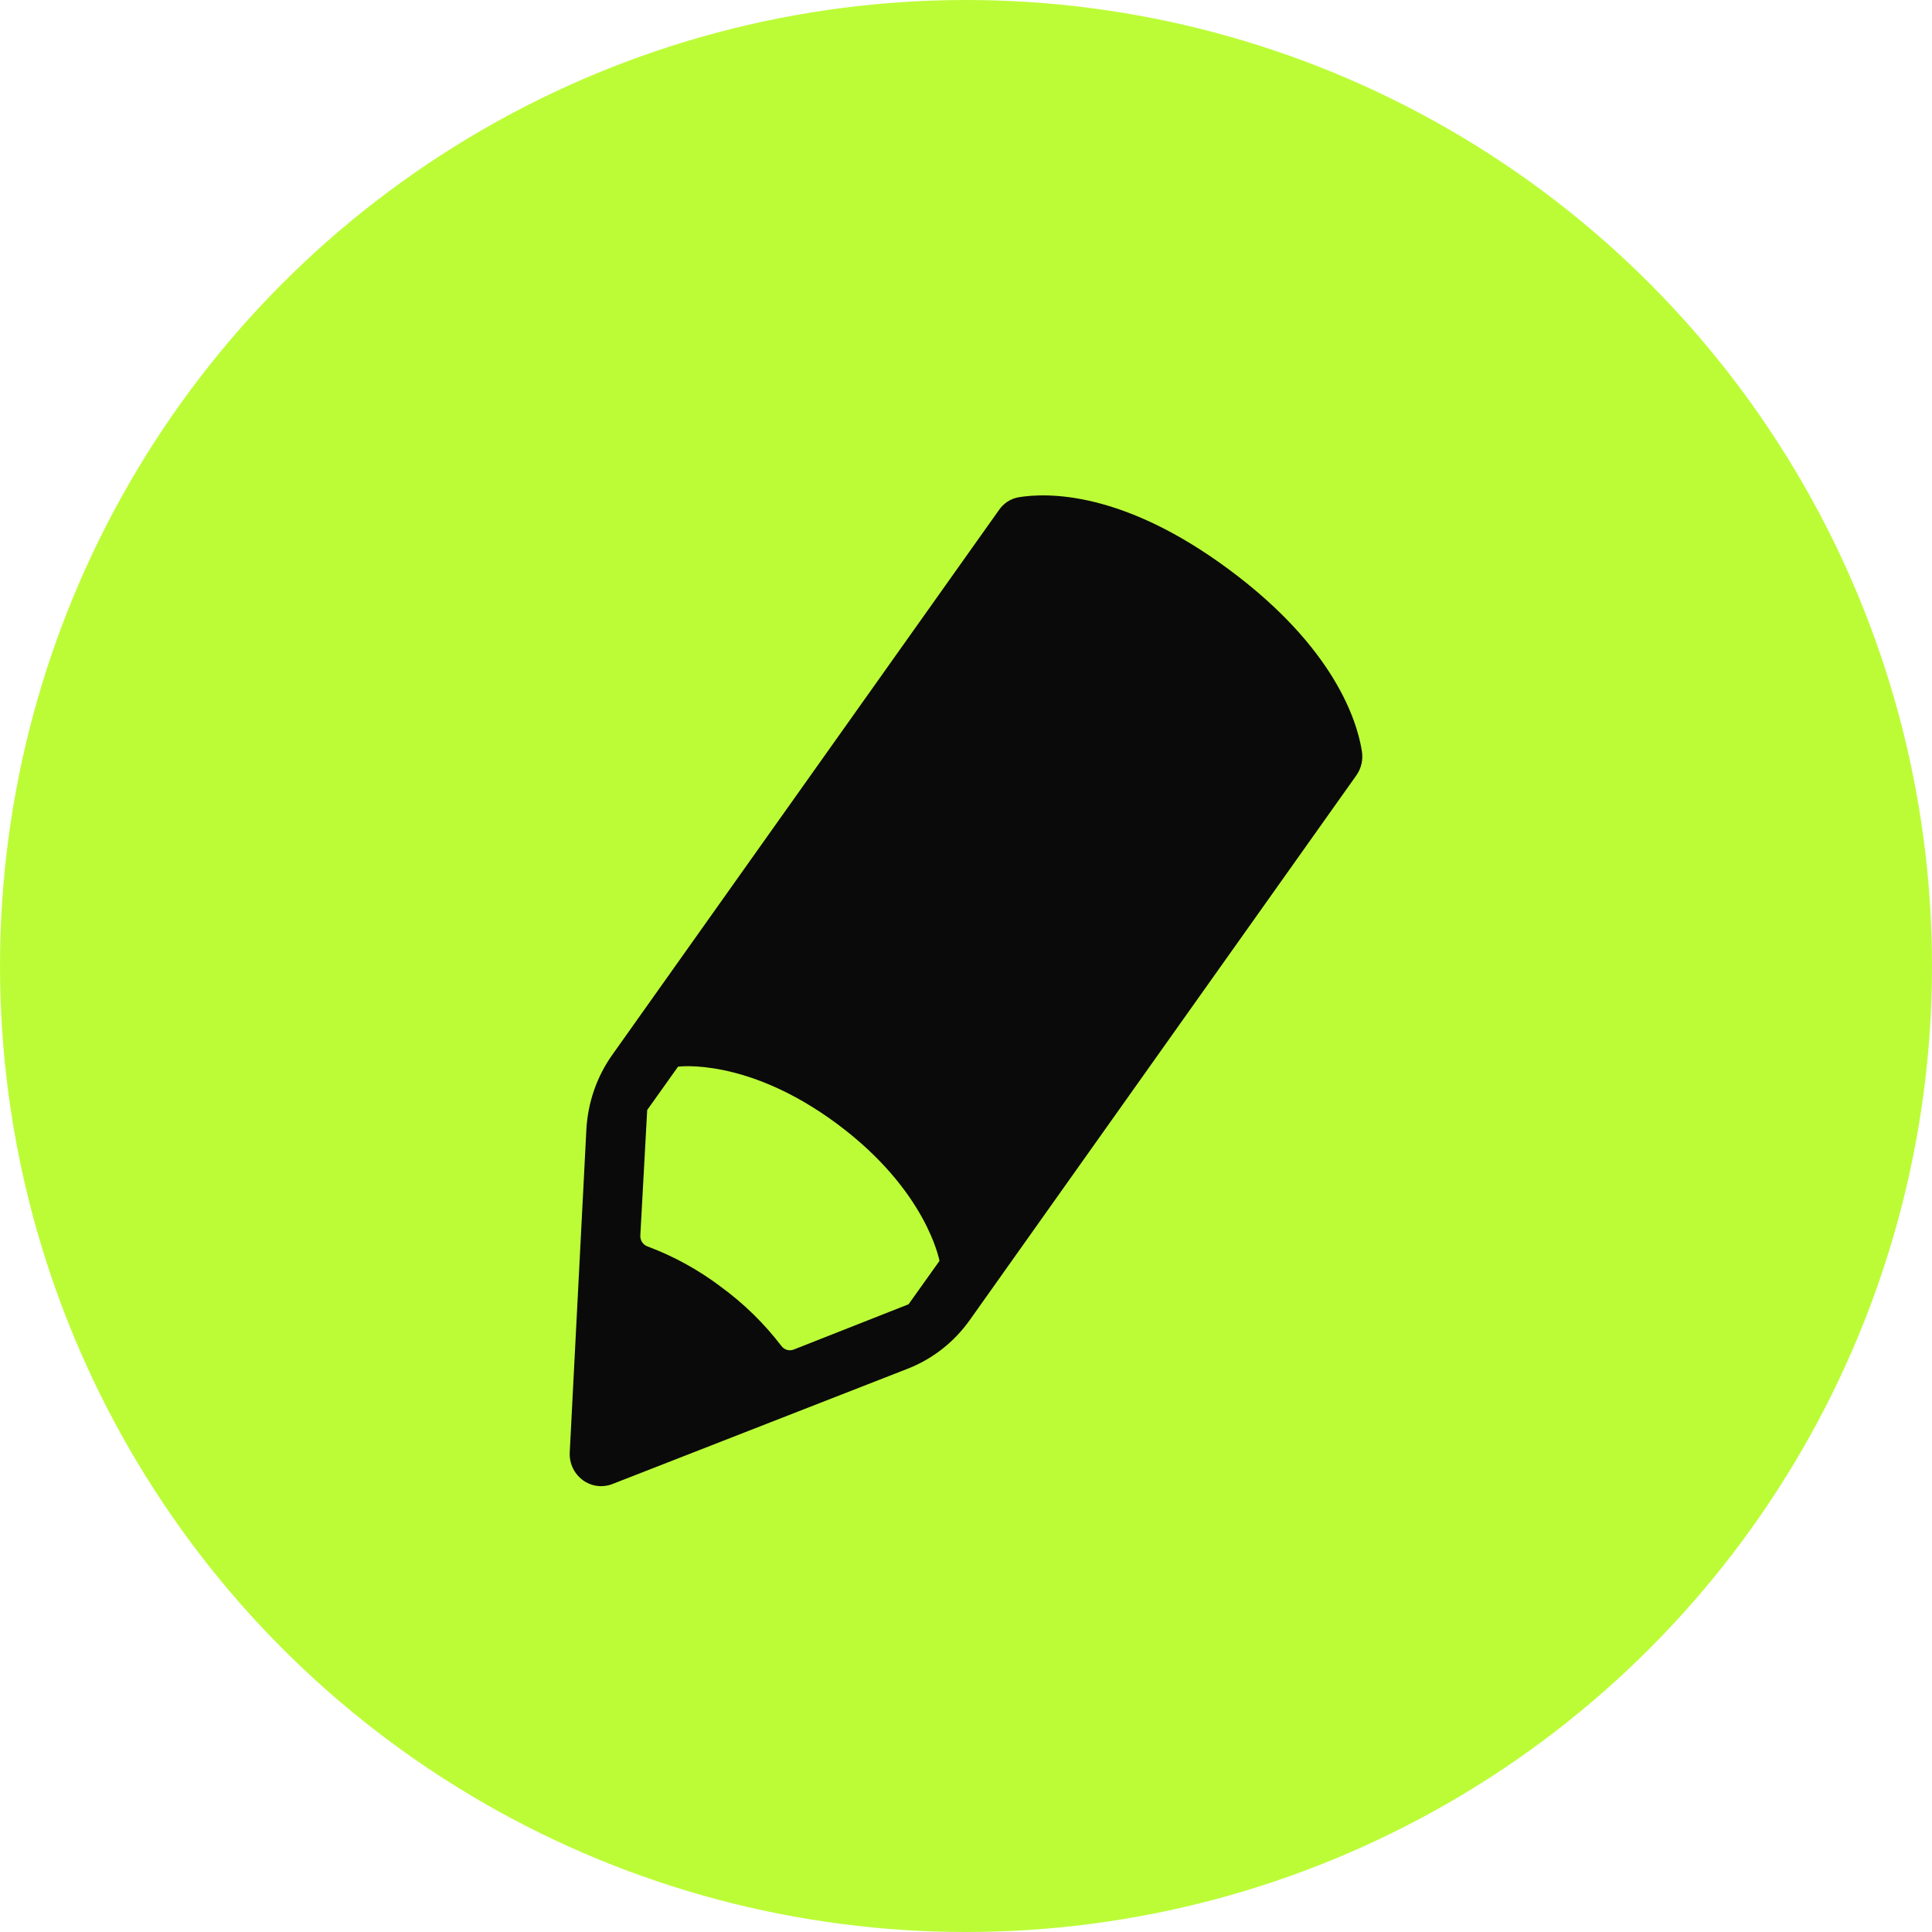
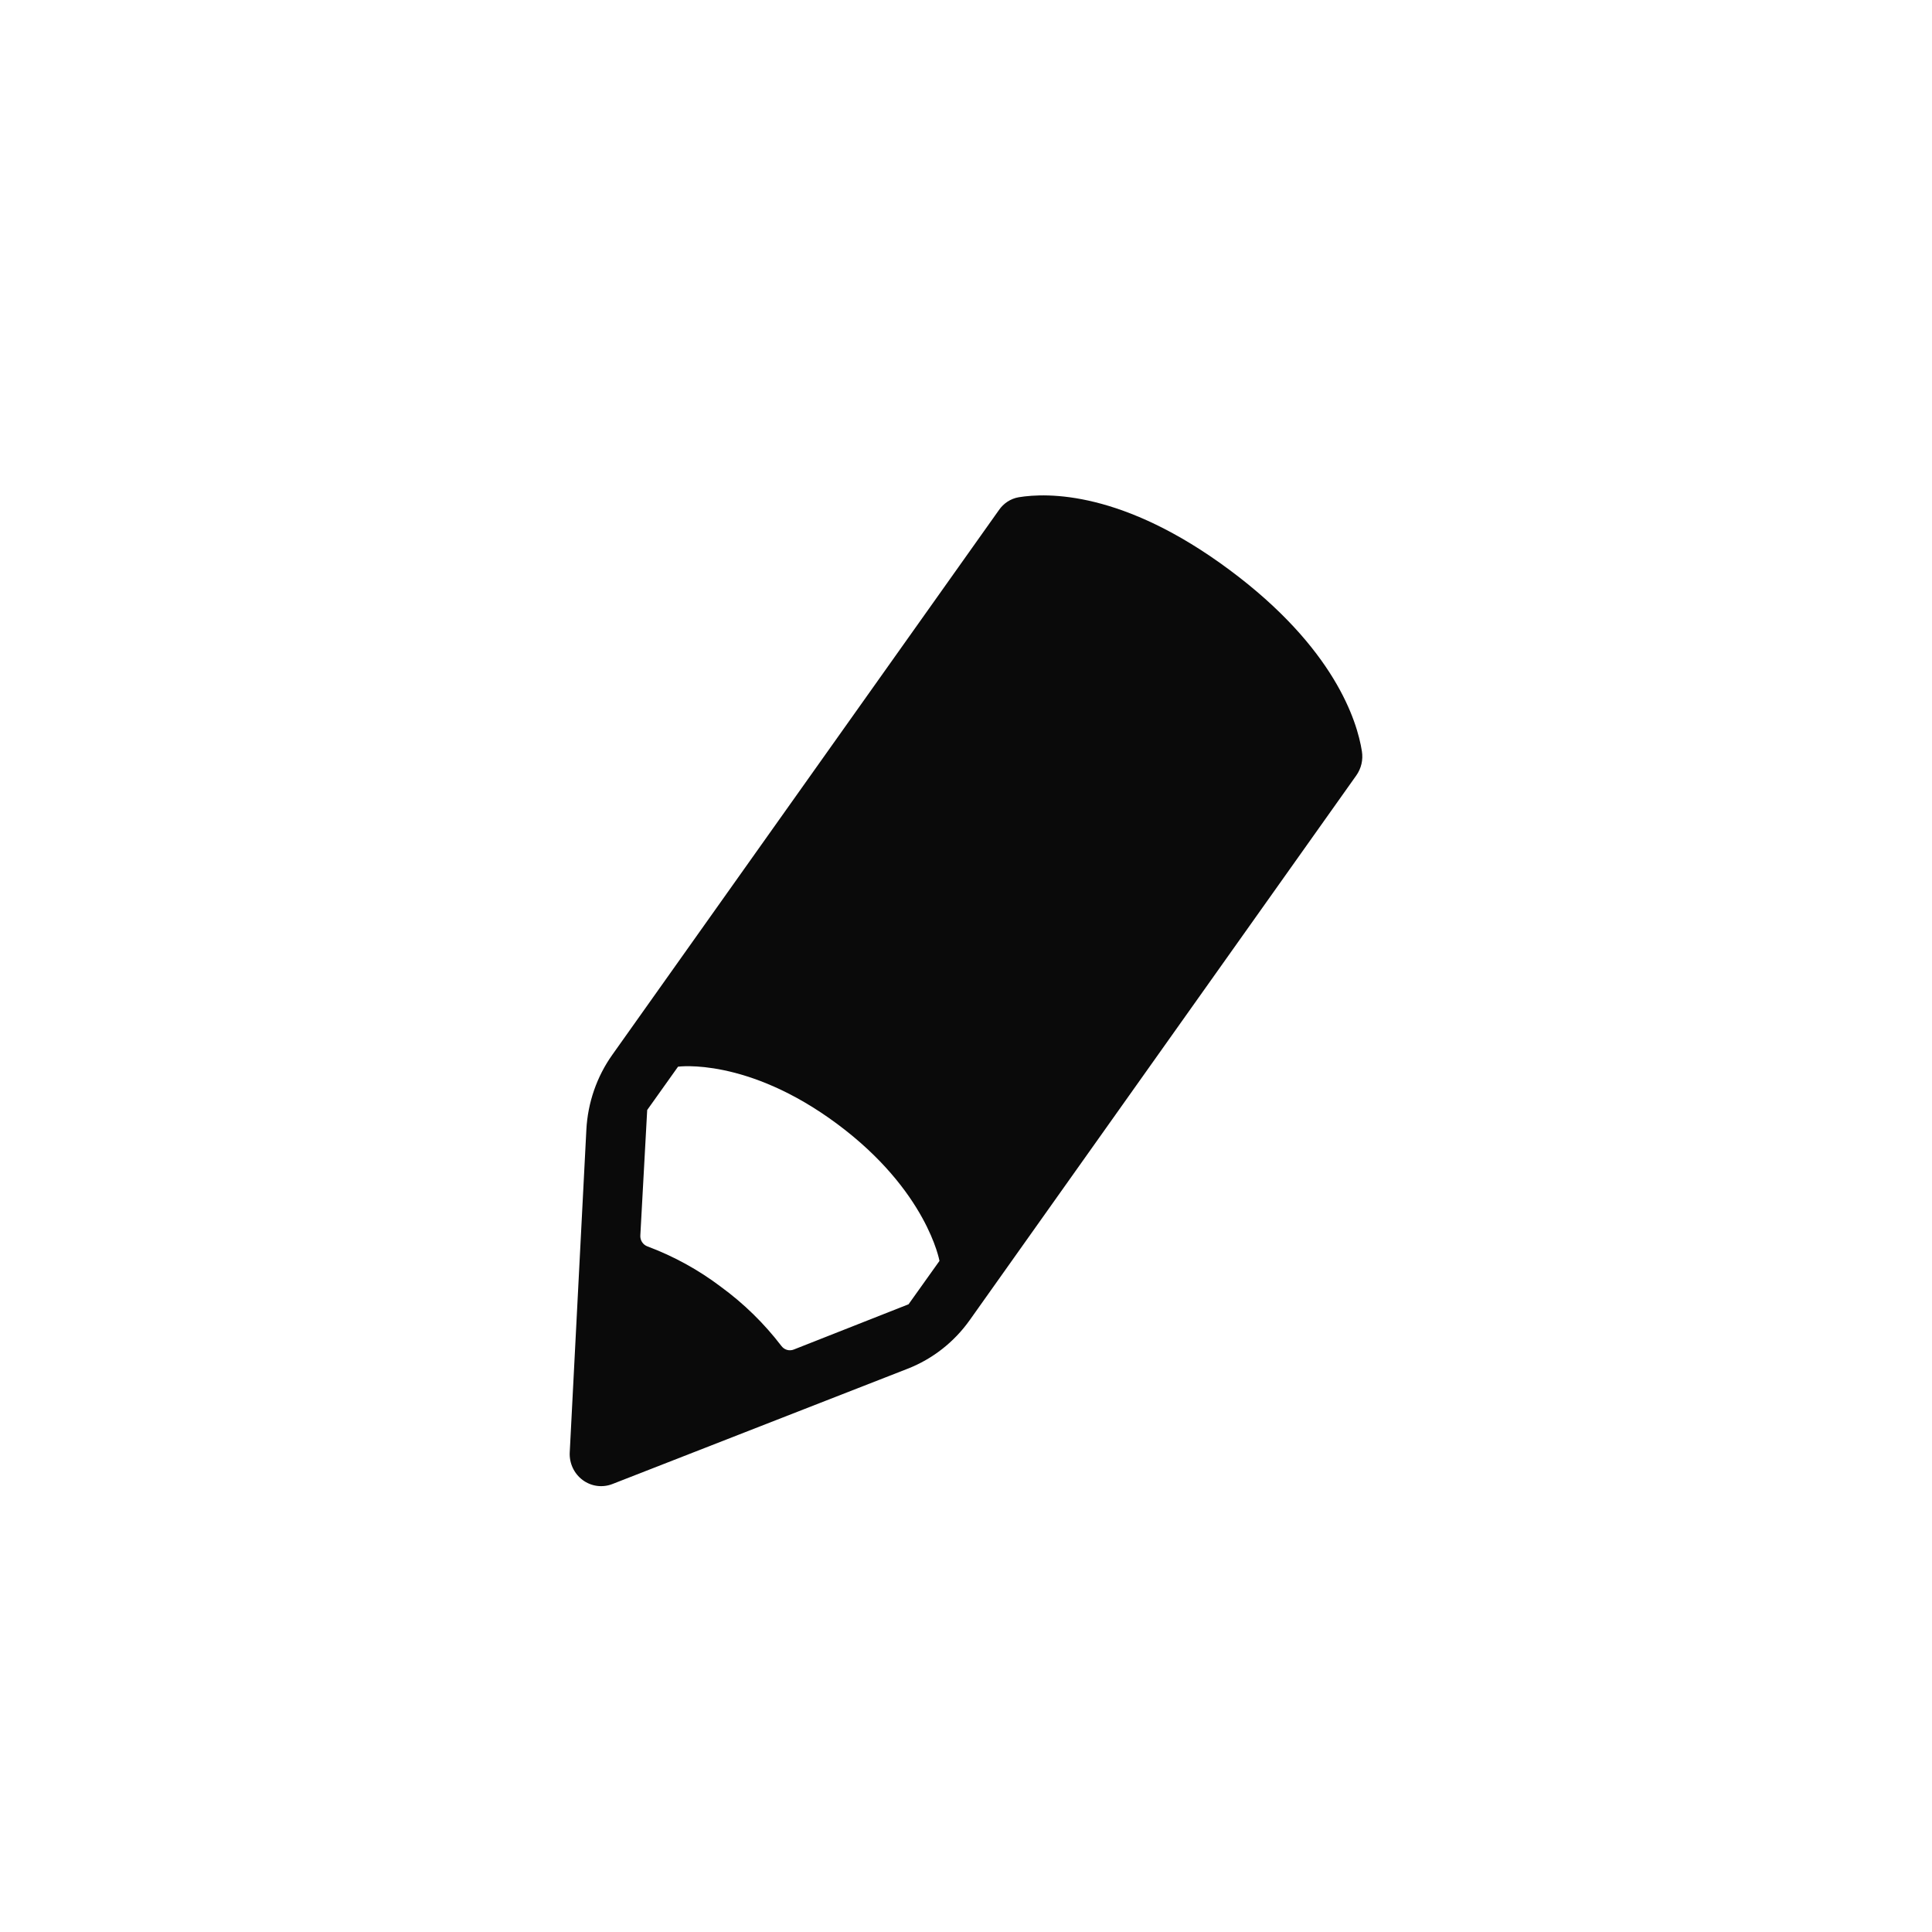
<svg xmlns="http://www.w3.org/2000/svg" width="78" height="78" viewBox="0 0 78 78" fill="none">
-   <circle cx="39" cy="39" r="39" fill="#BCFC37" />
  <path d="M49.637 23.007C45.342 19.814 42.285 19.884 41.124 20.076C40.965 20.104 40.813 20.164 40.676 20.253C40.54 20.342 40.423 20.457 40.33 20.592L29.853 35.352L24.721 42.584C24.093 43.468 23.73 44.519 23.673 45.61L23.002 58.633C22.99 58.849 23.032 59.065 23.123 59.26C23.214 59.456 23.352 59.624 23.523 59.752C23.694 59.879 23.894 59.961 24.104 59.989C24.314 60.017 24.528 59.991 24.725 59.914L36.645 55.259C37.65 54.866 38.523 54.183 39.153 53.293L43.335 47.4L54.756 31.309C54.855 31.169 54.927 31.011 54.966 30.843C55.005 30.674 55.011 30.5 54.983 30.329C54.792 29.111 53.878 26.157 49.637 23.007ZM36.681 52.657L32.048 54.484C31.961 54.519 31.864 54.524 31.774 54.498C31.683 54.472 31.604 54.416 31.547 54.34C30.851 53.43 30.029 52.627 29.109 51.955C28.201 51.267 27.2 50.717 26.138 50.32C26.05 50.288 25.974 50.227 25.922 50.147C25.87 50.067 25.846 49.971 25.852 49.876L26.129 44.814L27.374 43.065C27.374 43.065 30.161 42.674 33.799 45.376C37.432 48.076 37.929 50.906 37.929 50.906L36.681 52.657Z" fill="#0A0A0A" />
</svg>